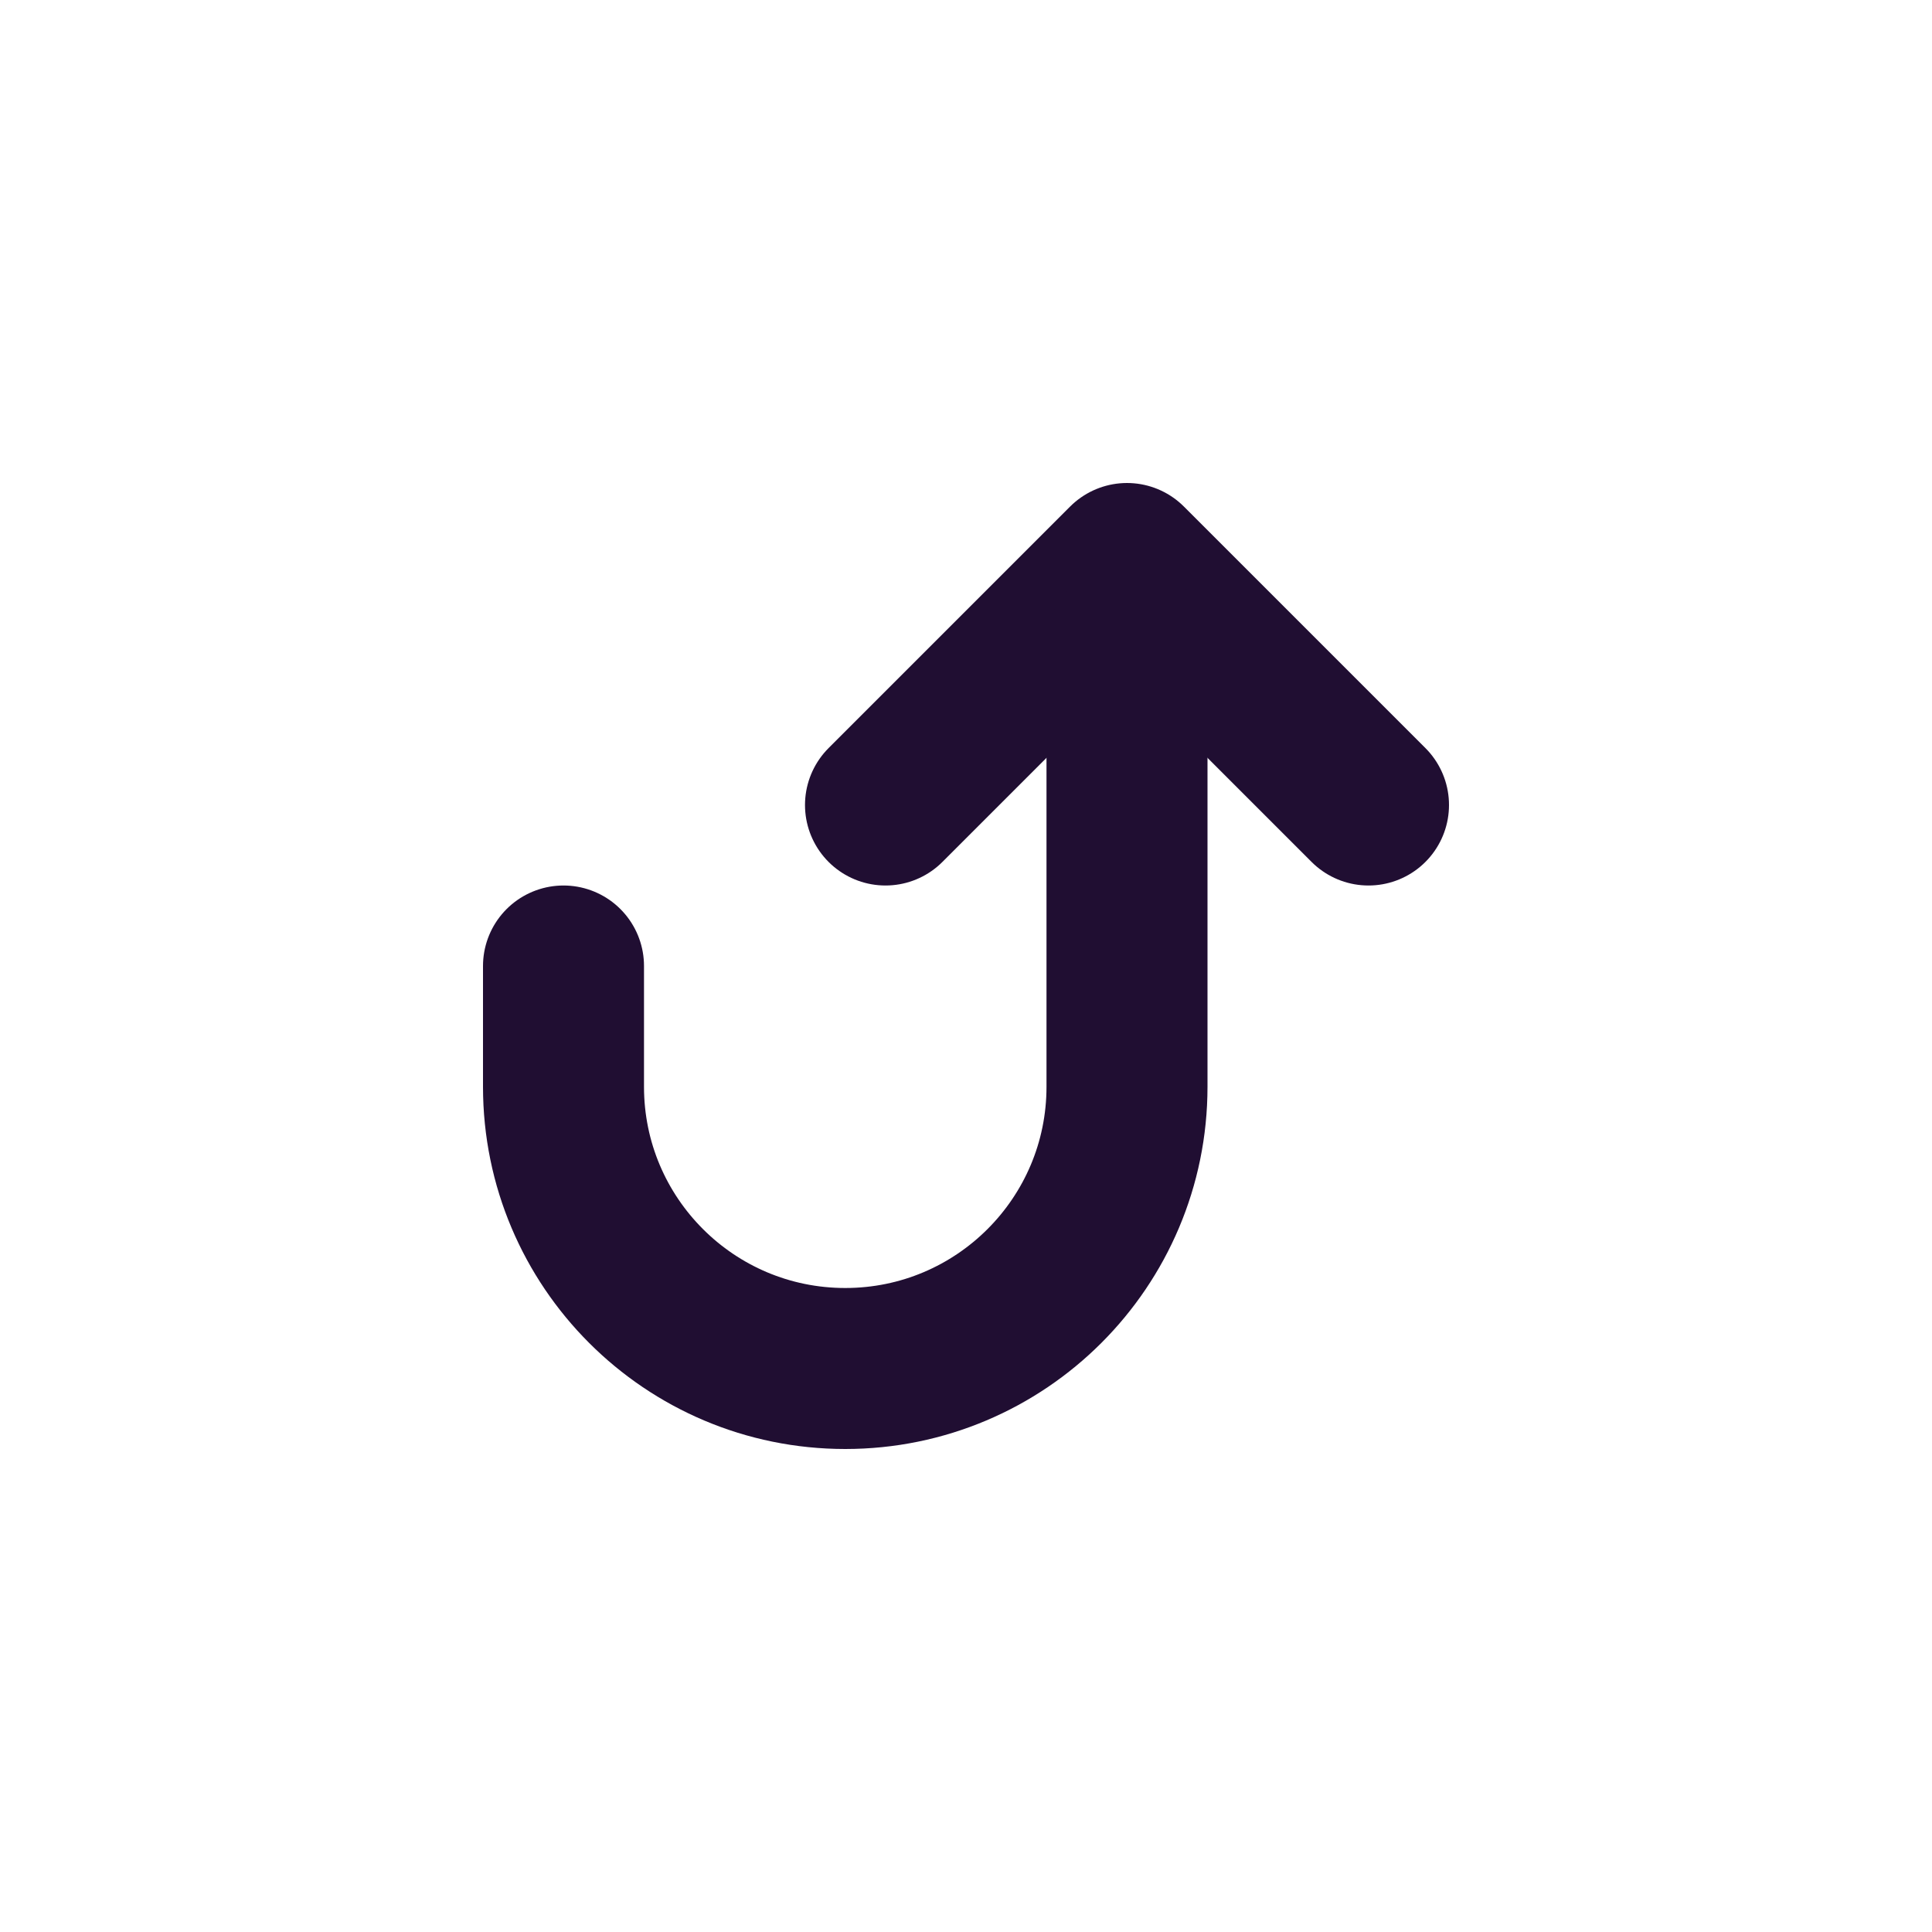
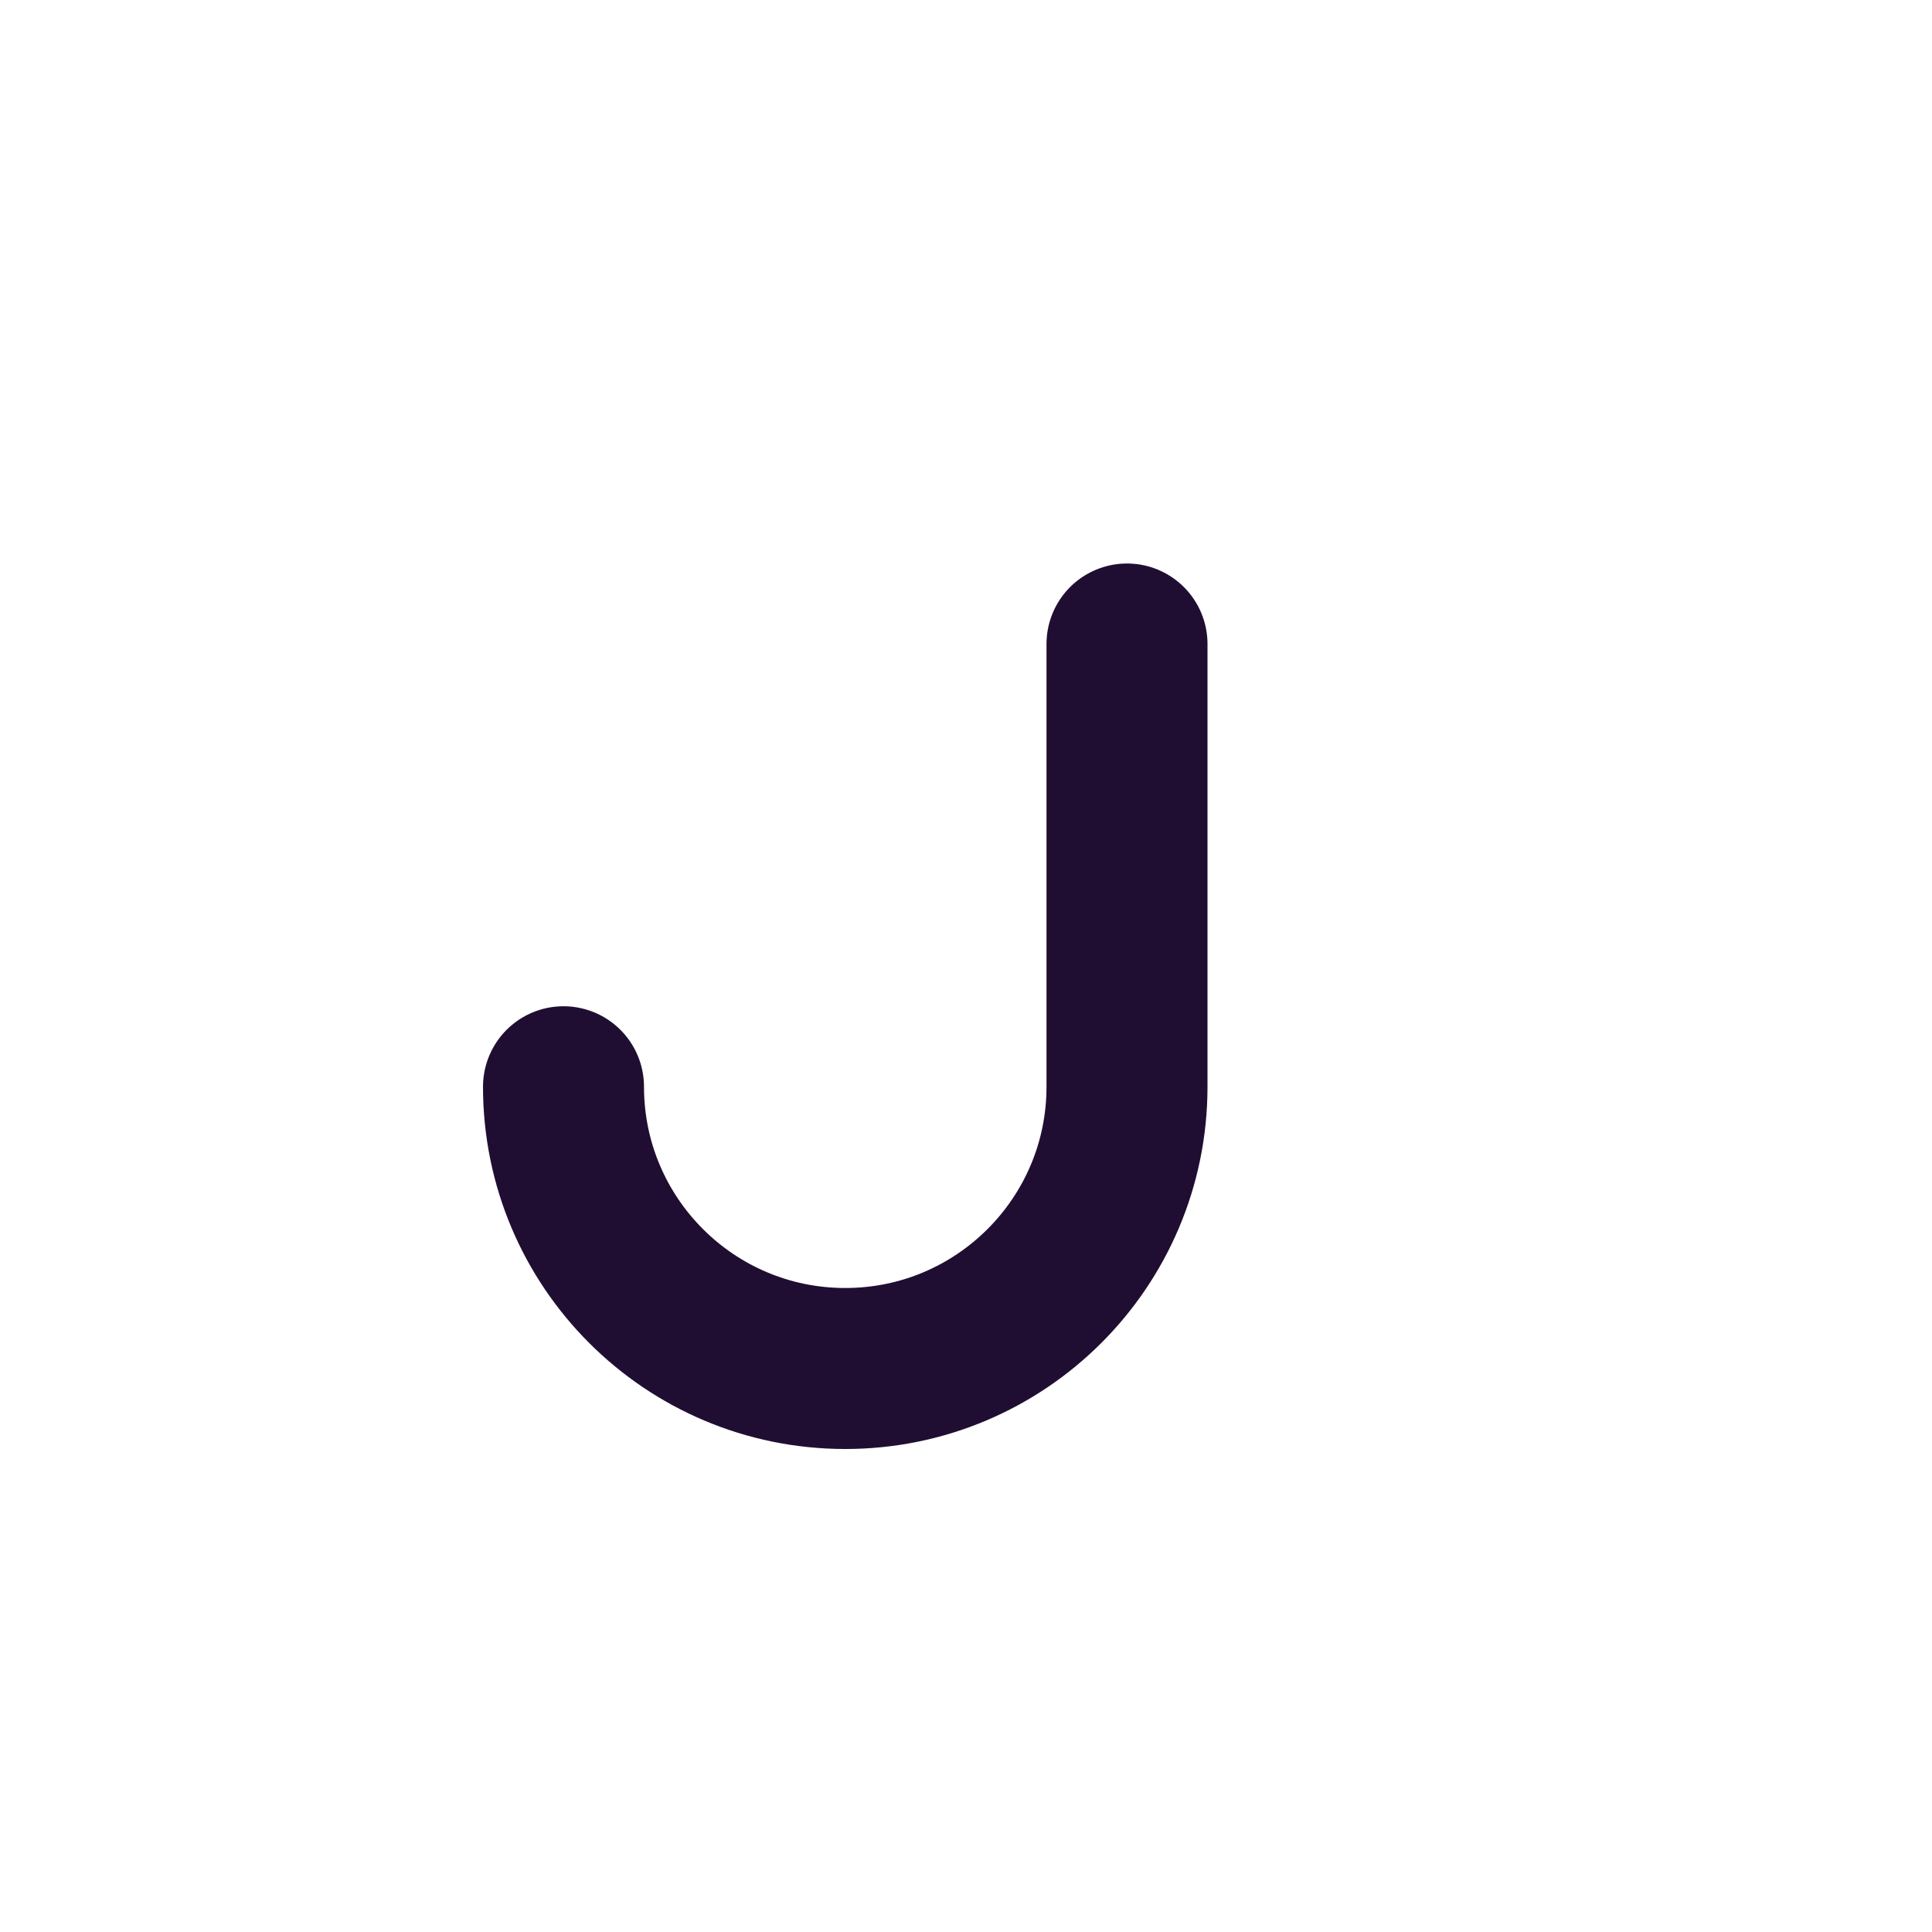
<svg xmlns="http://www.w3.org/2000/svg" width="800px" height="800px" viewBox="0 0 24 24" fill="none">
-   <path d="M17 10L14 7L11 10" stroke="#200E32" stroke-width="2" stroke-linecap="round" stroke-linejoin="round" />
-   <path d="M14 8L14 13.5C14 15.433 12.433 17 10.5 17V17C8.567 17 7 15.433 7 13.5L7 12" stroke="#200E32" stroke-width="2" stroke-linecap="round" stroke-linejoin="round" />
+   <path d="M14 8L14 13.5C14 15.433 12.433 17 10.5 17V17C8.567 17 7 15.433 7 13.5" stroke="#200E32" stroke-width="2" stroke-linecap="round" stroke-linejoin="round" />
</svg>